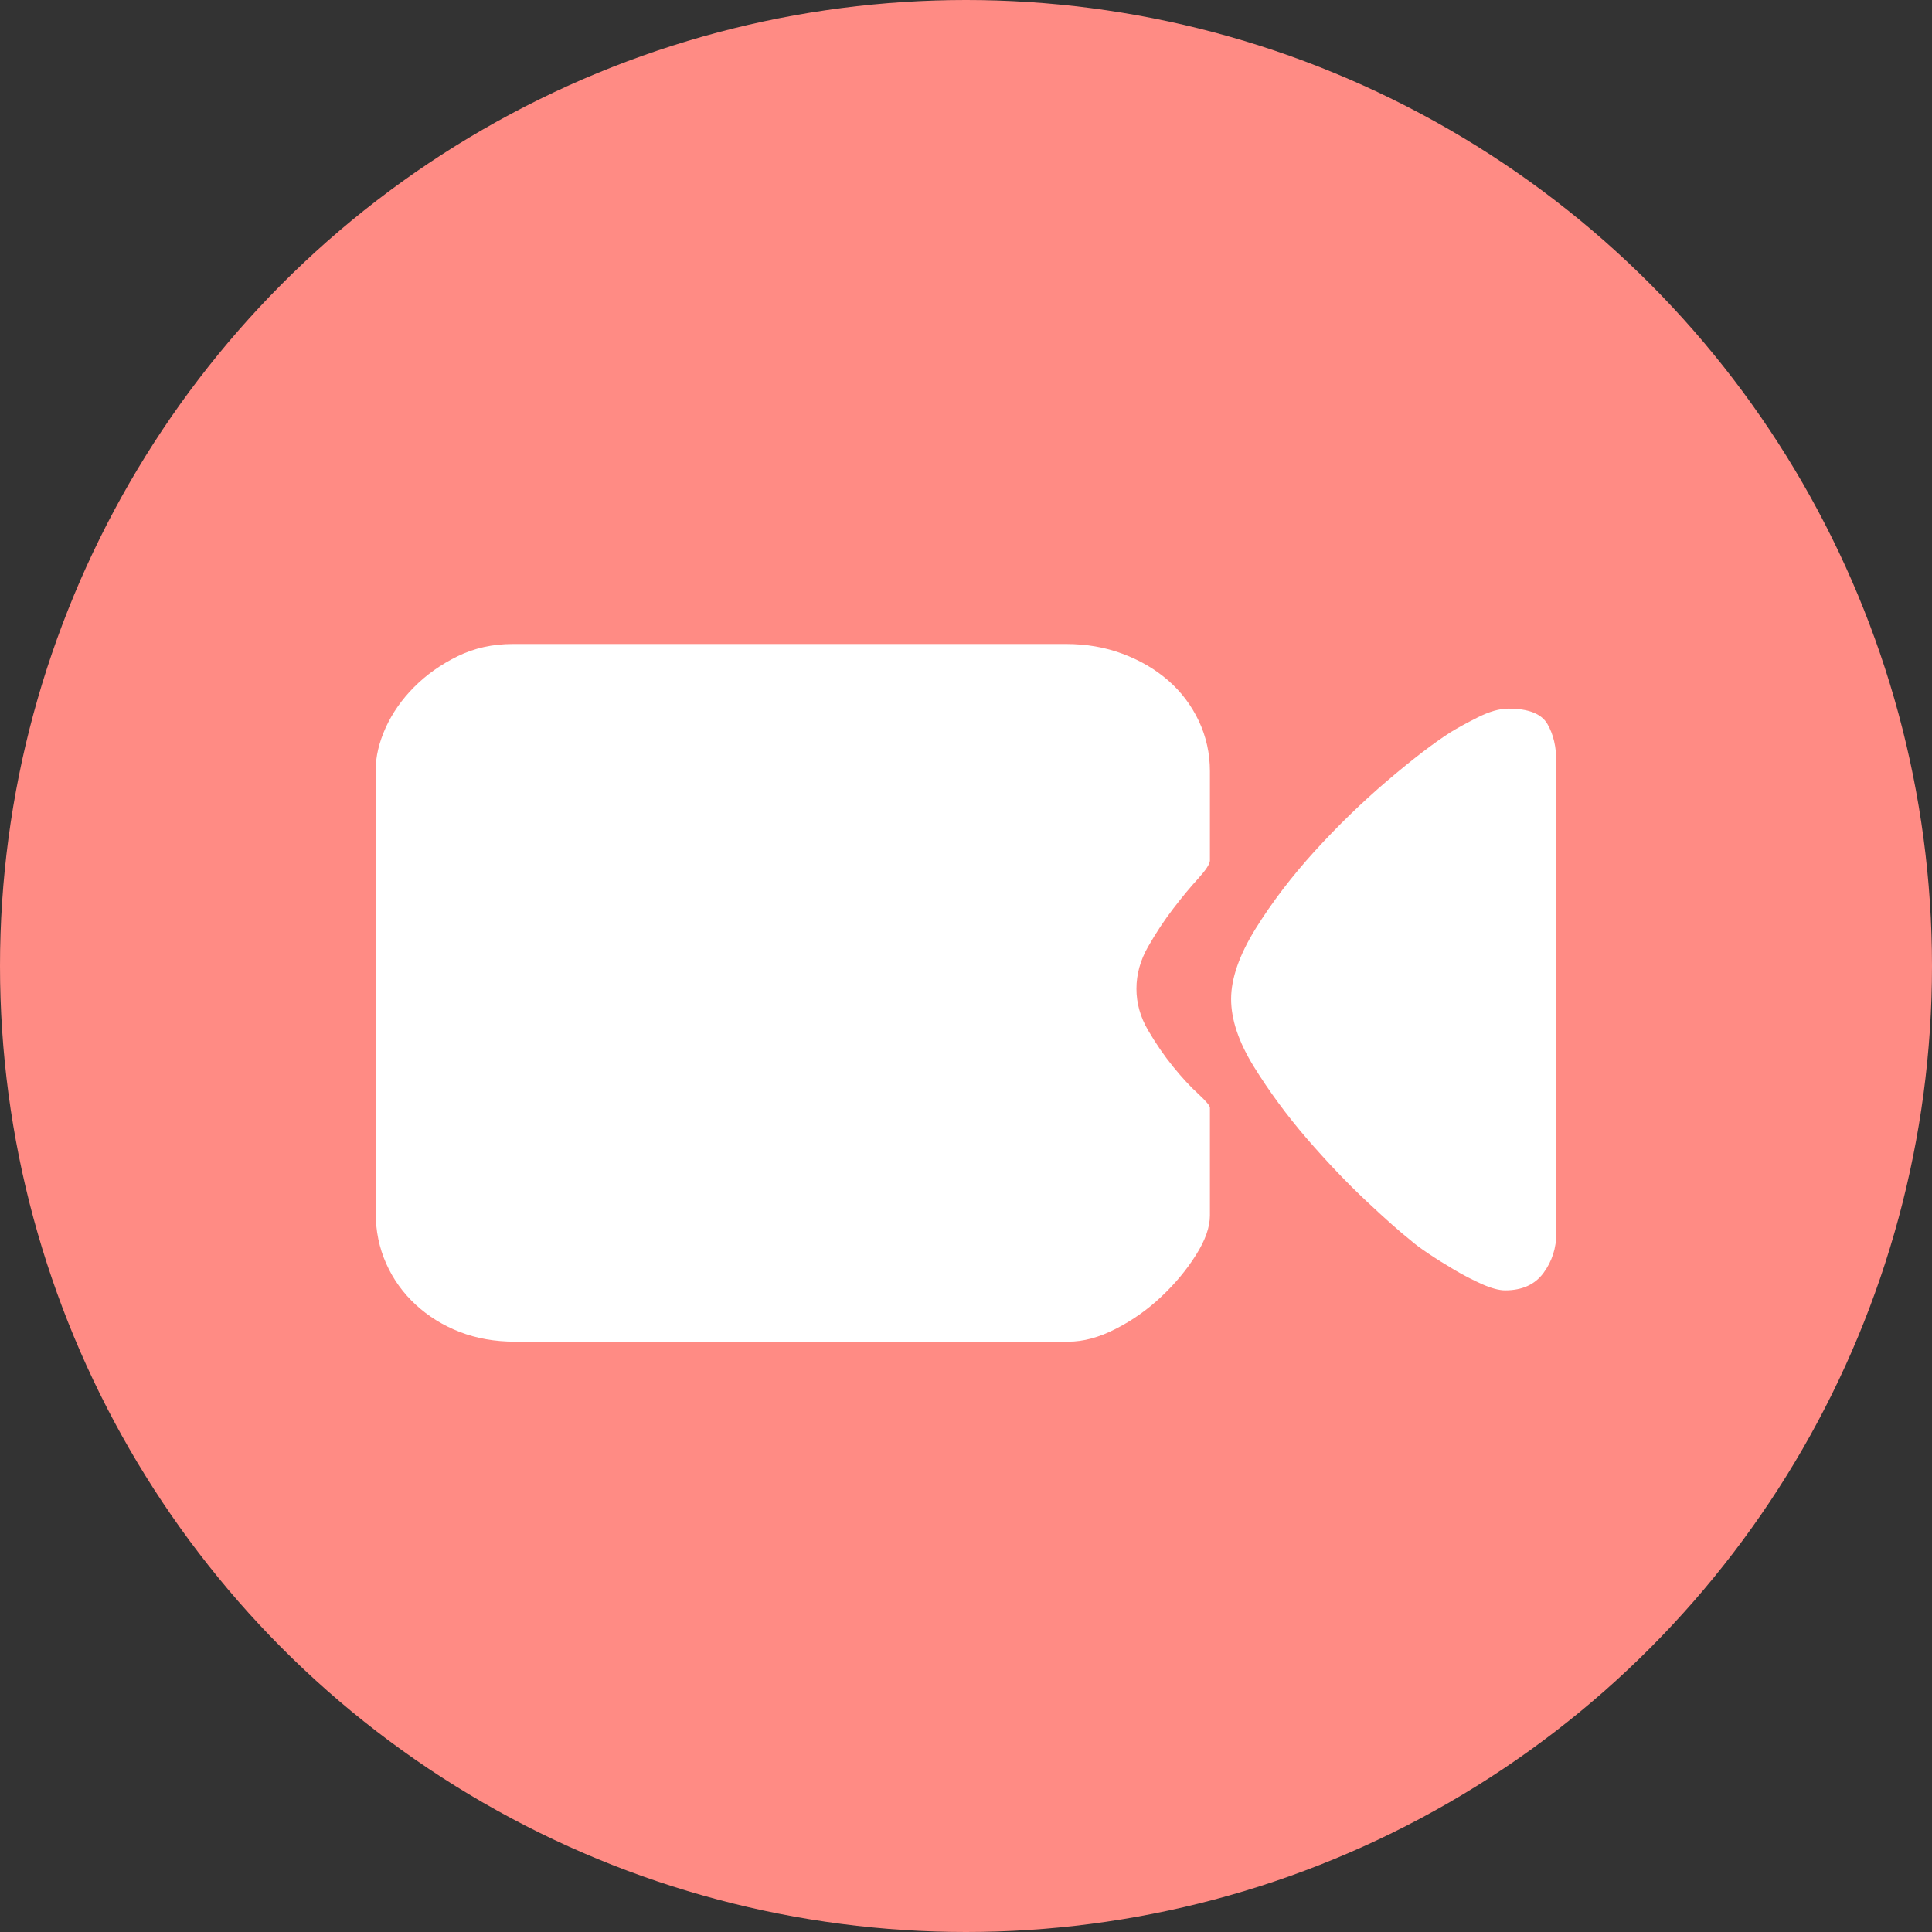
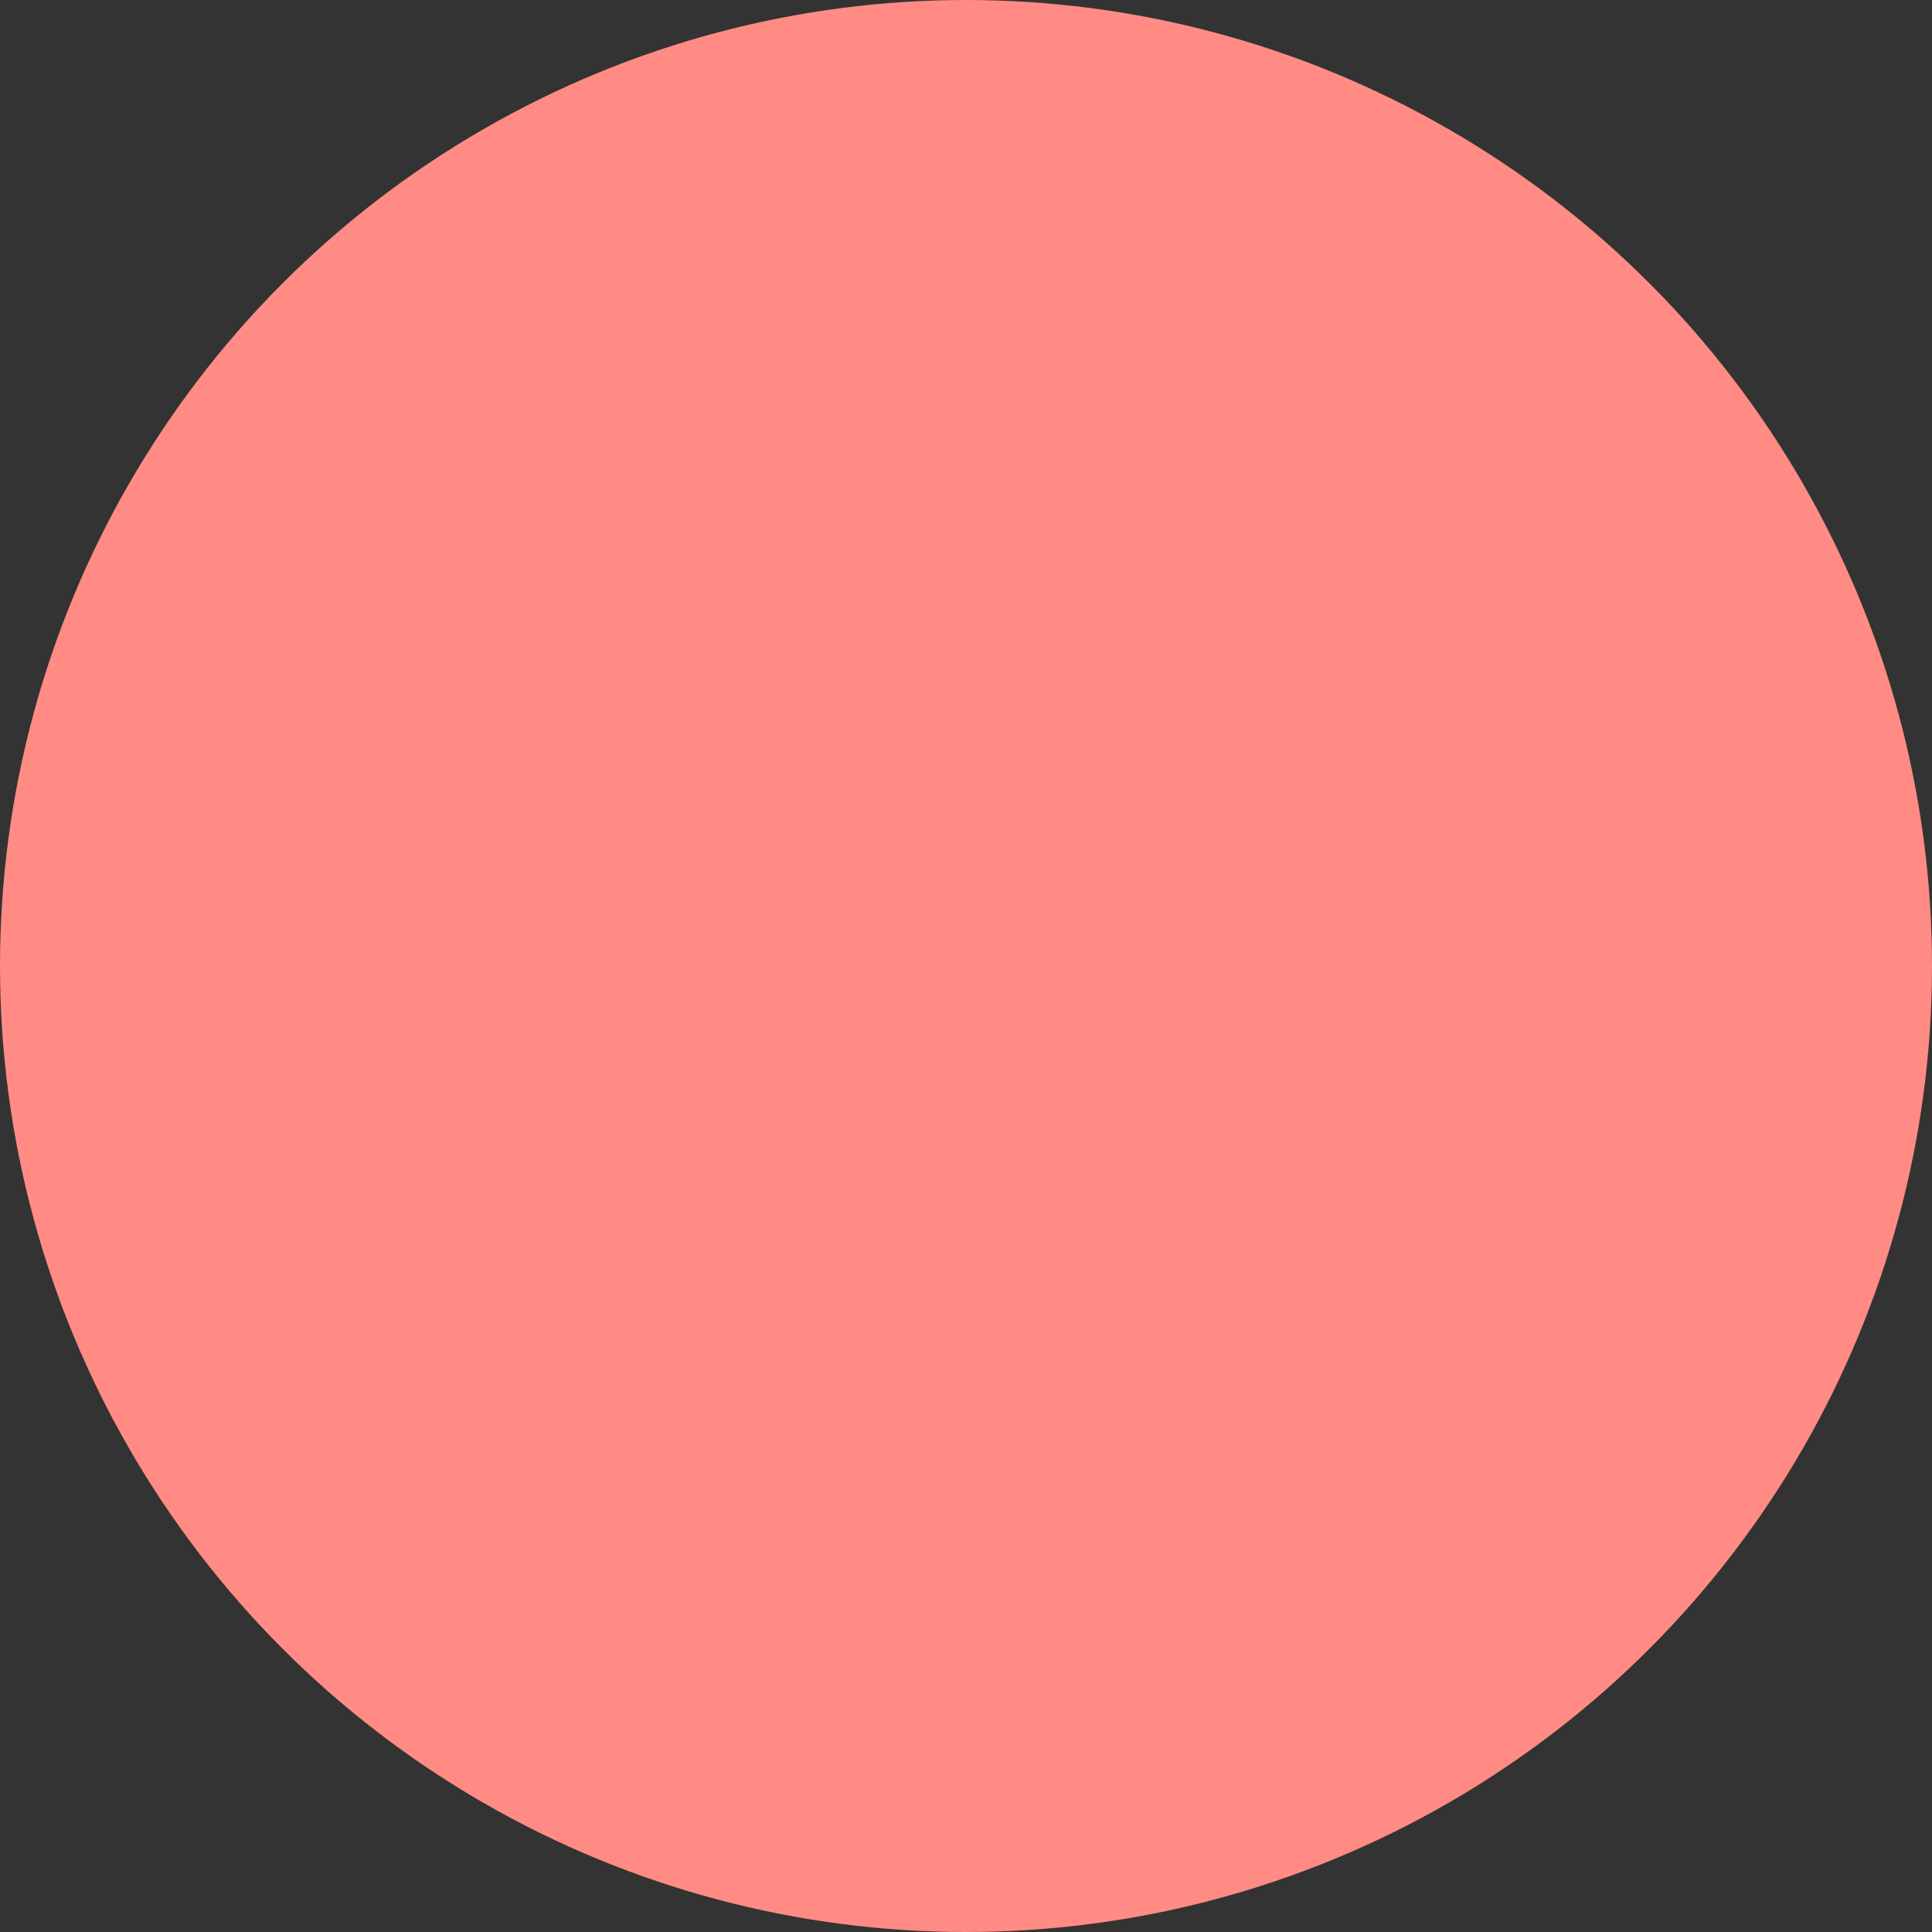
<svg xmlns="http://www.w3.org/2000/svg" width="36" height="36" viewBox="0 0 36 36" fill="none">
  <rect x="0" y="0" width="36" height="36" fill="#333333" stroke="none" />
  <circle cx="18" cy="18" r="18" fill="#FF8B84" />
-   <path d="M22.545 16.034C22.545 16.098 22.472 16.209 22.328 16.369C22.182 16.528 22.026 16.716 21.86 16.933C21.694 17.149 21.539 17.385 21.393 17.64C21.247 17.895 21.176 18.156 21.176 18.424C21.176 18.691 21.247 18.949 21.393 19.198C21.539 19.447 21.694 19.673 21.86 19.877C22.026 20.081 22.182 20.25 22.328 20.383C22.472 20.517 22.545 20.603 22.545 20.641V22.649C22.545 22.865 22.459 23.111 22.285 23.385C22.113 23.659 21.899 23.917 21.642 24.159C21.387 24.401 21.103 24.602 20.791 24.761C20.48 24.921 20.186 25 19.909 25H9.594C9.221 25 8.878 24.939 8.567 24.819C8.255 24.698 7.983 24.529 7.747 24.312C7.512 24.095 7.328 23.841 7.197 23.547C7.066 23.254 7 22.936 7 22.592V14.351C7 14.097 7.063 13.832 7.187 13.558C7.312 13.284 7.487 13.033 7.716 12.803C7.945 12.573 8.214 12.382 8.525 12.229C8.837 12.076 9.179 12 9.553 12H19.868C20.241 12 20.591 12.06 20.916 12.182C21.241 12.303 21.524 12.468 21.767 12.679C22.009 12.889 22.199 13.141 22.338 13.434C22.476 13.727 22.545 14.039 22.545 14.371V16.034H22.545ZM29 14.237V22.974C29 23.254 28.92 23.503 28.761 23.719C28.602 23.936 28.363 24.044 28.045 24.044C27.934 24.044 27.793 24.006 27.619 23.93C27.441 23.85 27.268 23.761 27.101 23.662C26.928 23.56 26.765 23.458 26.613 23.356C26.461 23.254 26.351 23.171 26.281 23.108C26.101 22.967 25.827 22.725 25.461 22.381C25.094 22.037 24.725 21.648 24.35 21.215C23.977 20.782 23.649 20.335 23.365 19.877C23.081 19.418 22.94 18.997 22.94 18.615C22.94 18.233 23.092 17.796 23.396 17.305C23.701 16.815 24.067 16.334 24.496 15.862C24.925 15.39 25.375 14.954 25.845 14.552C26.316 14.151 26.71 13.848 27.029 13.644C27.153 13.568 27.322 13.475 27.536 13.367C27.751 13.259 27.941 13.204 28.108 13.204C28.481 13.204 28.723 13.3 28.834 13.491C28.945 13.682 29 13.918 29 14.198V14.237Z" fill="white" />
</svg>